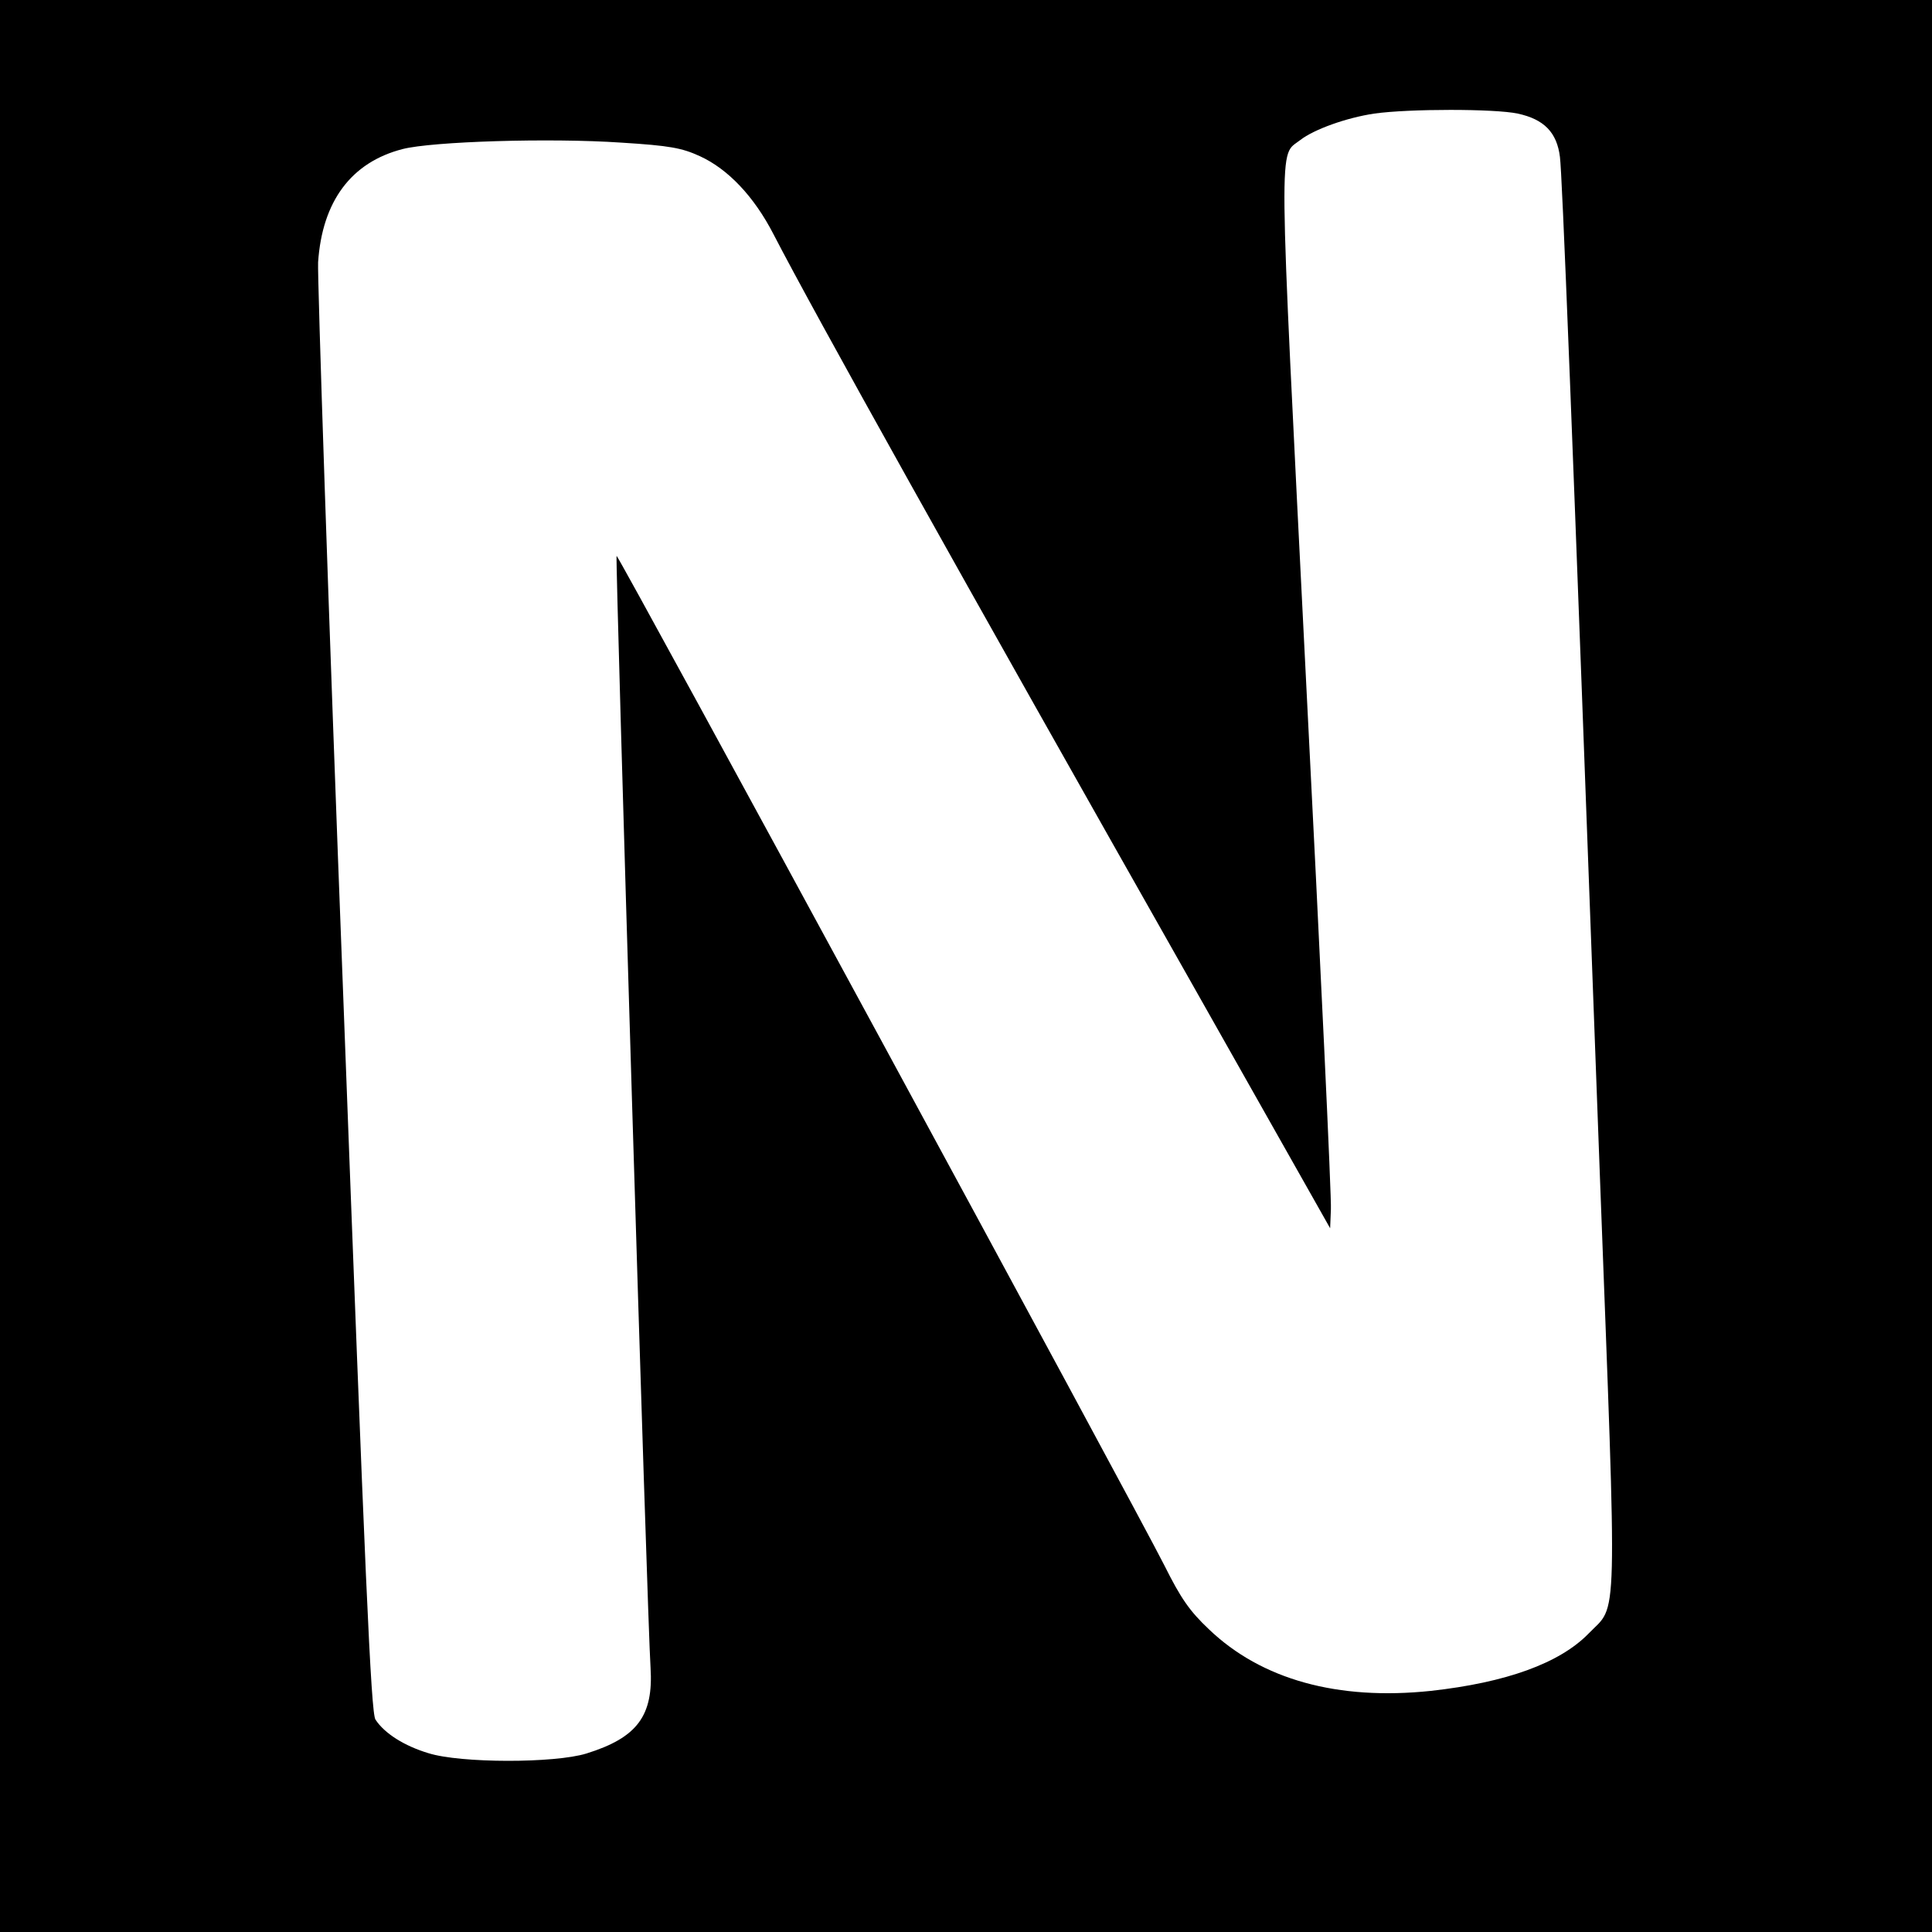
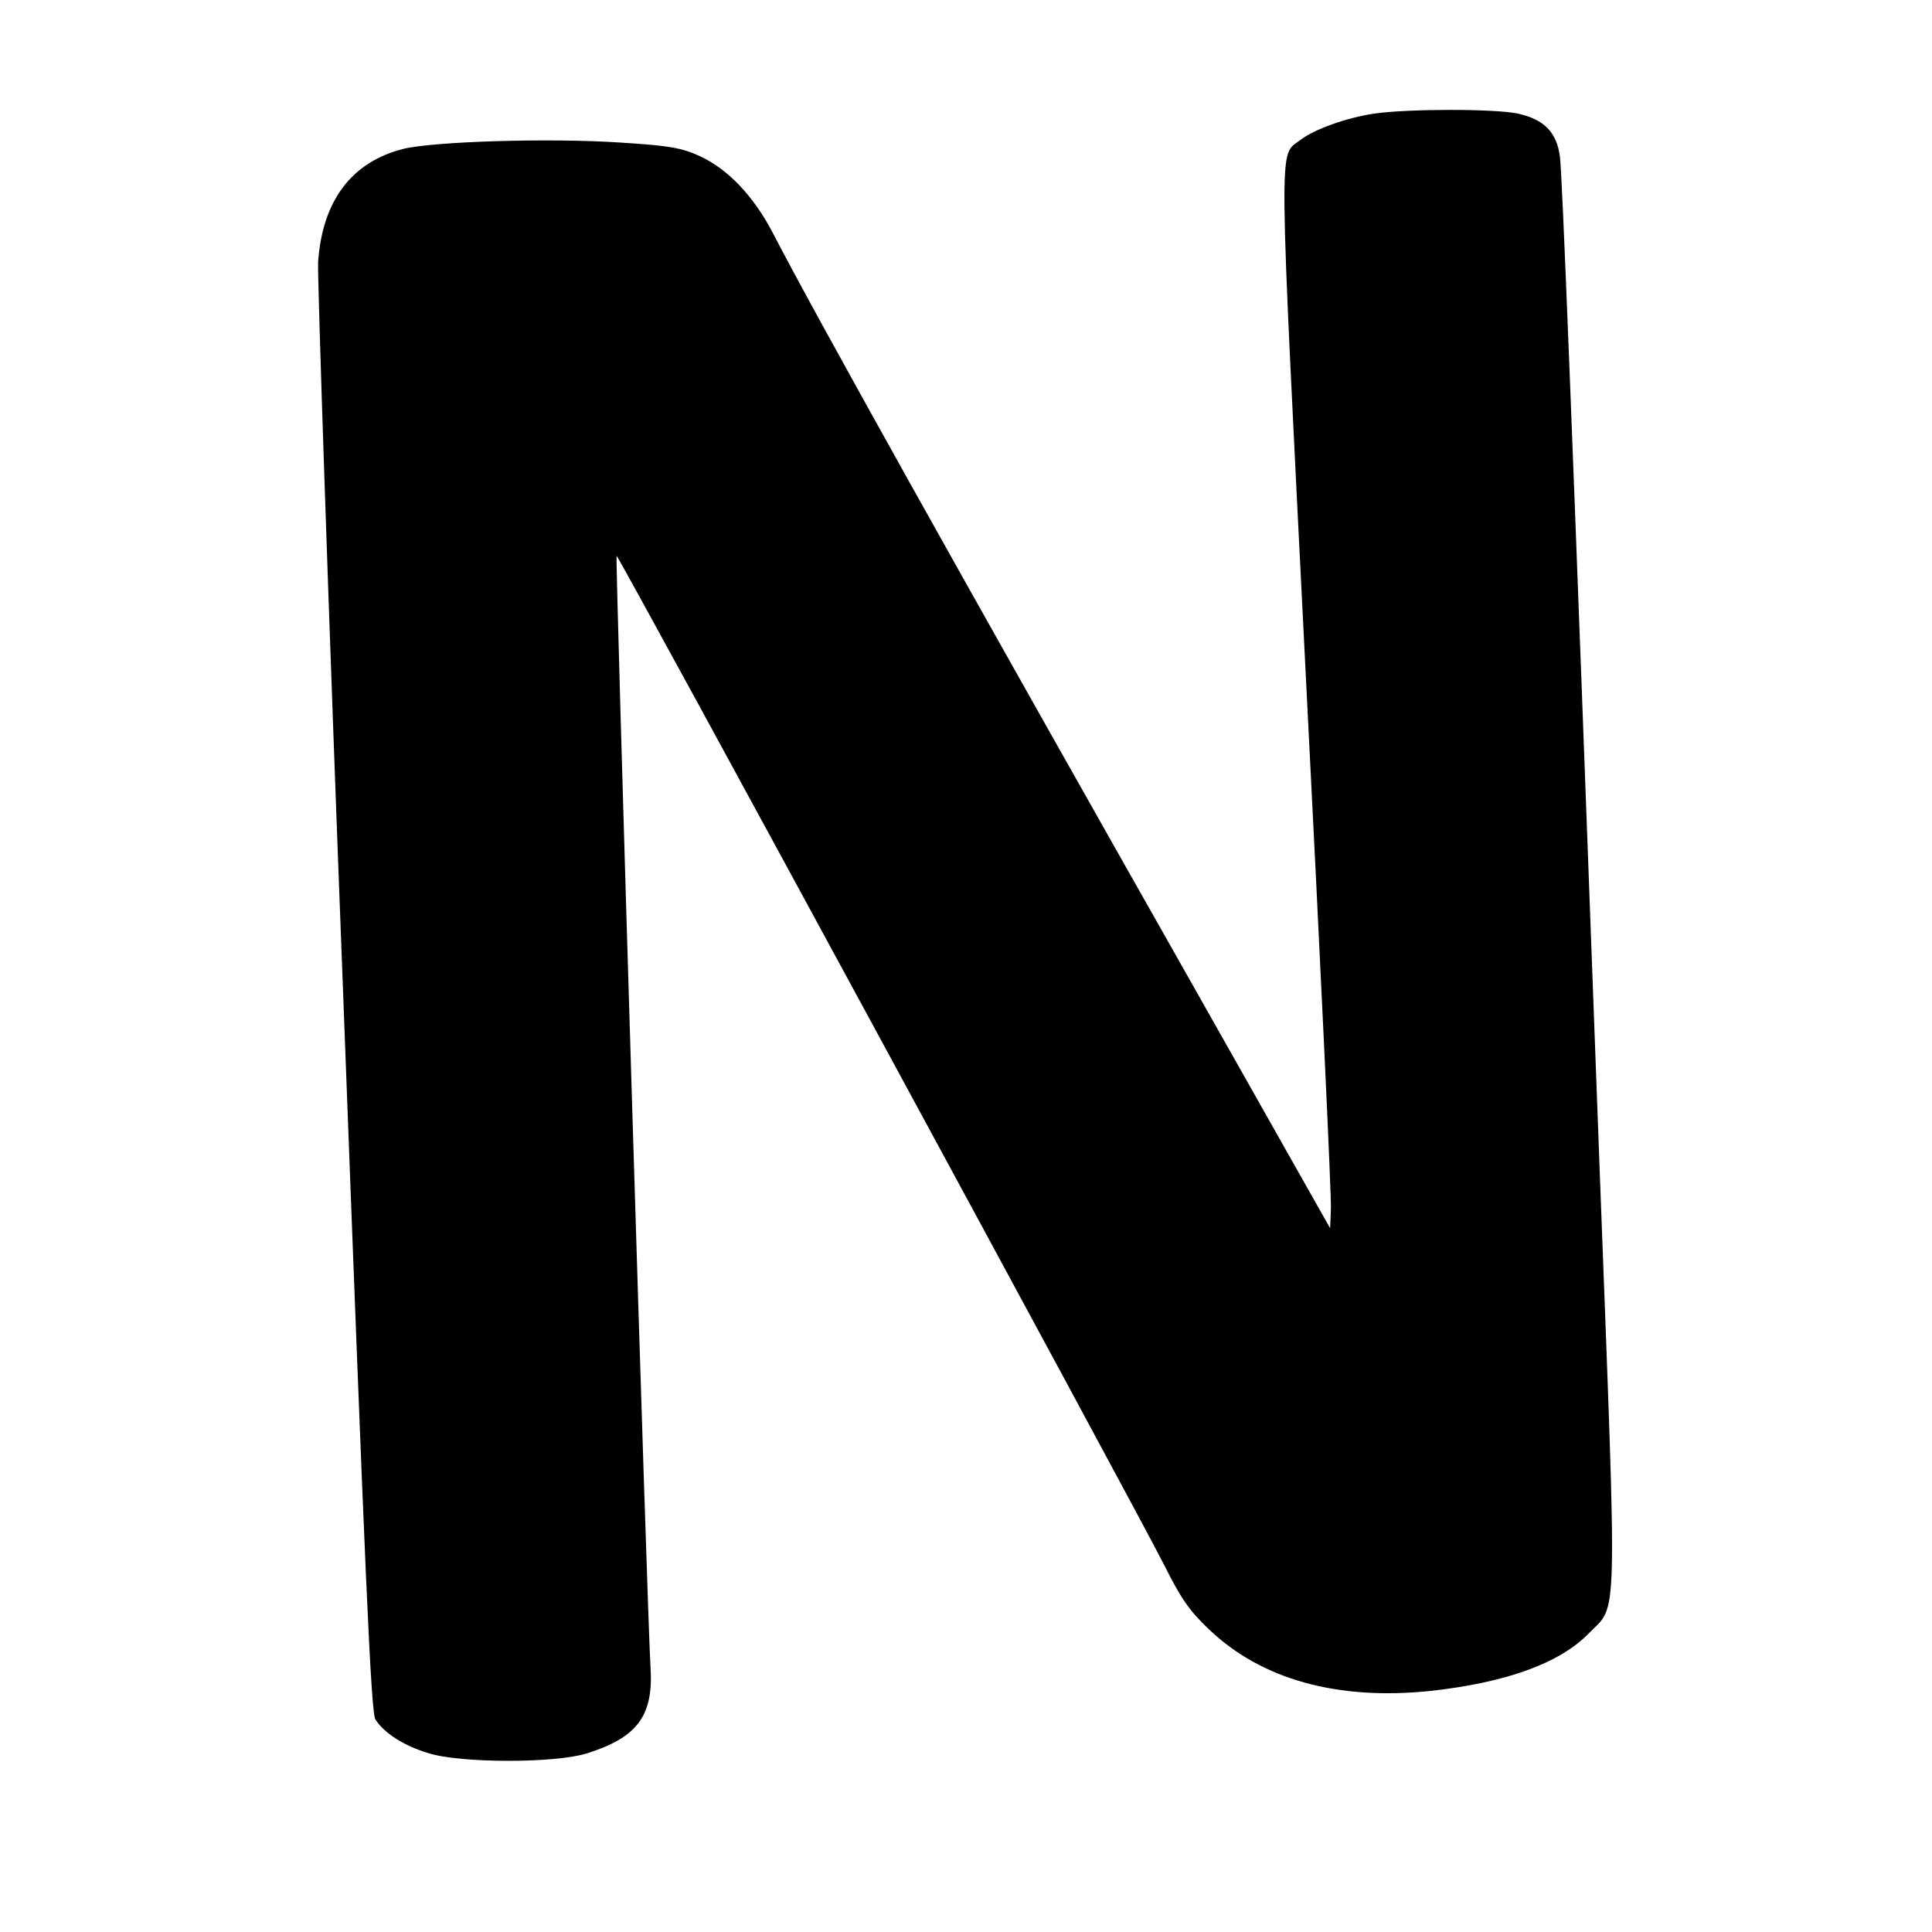
<svg xmlns="http://www.w3.org/2000/svg" version="1.0" width="512pt" height="512pt" viewBox="0 0 512 512" preserveAspectRatio="xMidYMid meet">
  <g transform="translate(0,512) scale(0.1,-0.1)" fill="#000000" stroke="none">
-     <path d="M0 2560 l0 -2560 2560 0 2560 0 0 2560 0 2560 -2560 0 -2560 0 0 -2560z m4022 2259 c70 -15 104 -50 112 -115 6 -49 29 -619 106 -2704 46 -1219 48 -1128 -30 -1209 -77 -79 -219 -130 -418 -152 -247 -26 -449 30 -588 163 -52 49 -75 83 -118 169 -75 149 -1448 2680 -1452 2676 -4 -4 82 -2834 90 -2946 8 -128 -35 -186 -170 -228 -84 -26 -334 -26 -419 1 -63 19 -116 52 -140 89 -12 18 -27 369 -85 1907 -40 1037 -69 1917 -67 1955 11 162 88 265 224 300 78 20 389 30 580 17 128 -8 160 -14 208 -36 74 -34 143 -106 195 -207 108 -209 484 -883 1119 -2004 l356 -630 2 50 c2 28 -28 660 -66 1405 -74 1473 -73 1383 -15 1429 36 28 122 59 196 70 92 13 319 13 380 0z" />
+     <path d="M0 2560 z m4022 2259 c70 -15 104 -50 112 -115 6 -49 29 -619 106 -2704 46 -1219 48 -1128 -30 -1209 -77 -79 -219 -130 -418 -152 -247 -26 -449 30 -588 163 -52 49 -75 83 -118 169 -75 149 -1448 2680 -1452 2676 -4 -4 82 -2834 90 -2946 8 -128 -35 -186 -170 -228 -84 -26 -334 -26 -419 1 -63 19 -116 52 -140 89 -12 18 -27 369 -85 1907 -40 1037 -69 1917 -67 1955 11 162 88 265 224 300 78 20 389 30 580 17 128 -8 160 -14 208 -36 74 -34 143 -106 195 -207 108 -209 484 -883 1119 -2004 l356 -630 2 50 c2 28 -28 660 -66 1405 -74 1473 -73 1383 -15 1429 36 28 122 59 196 70 92 13 319 13 380 0z" />
  </g>
</svg>